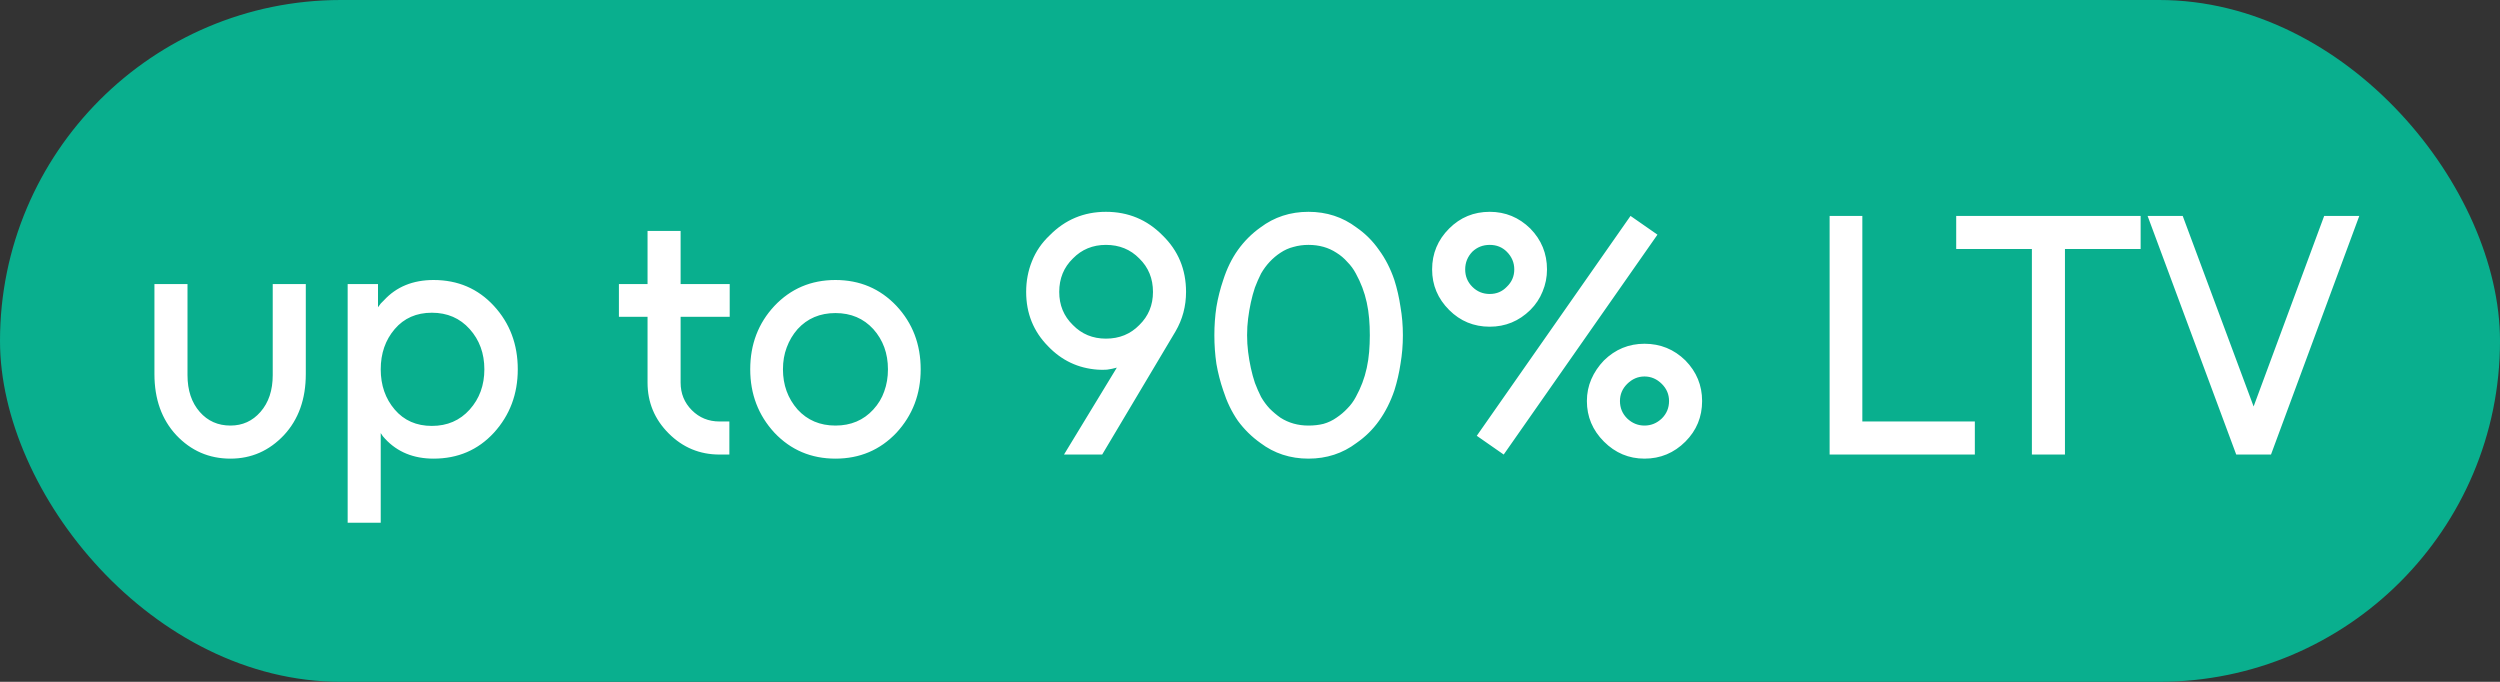
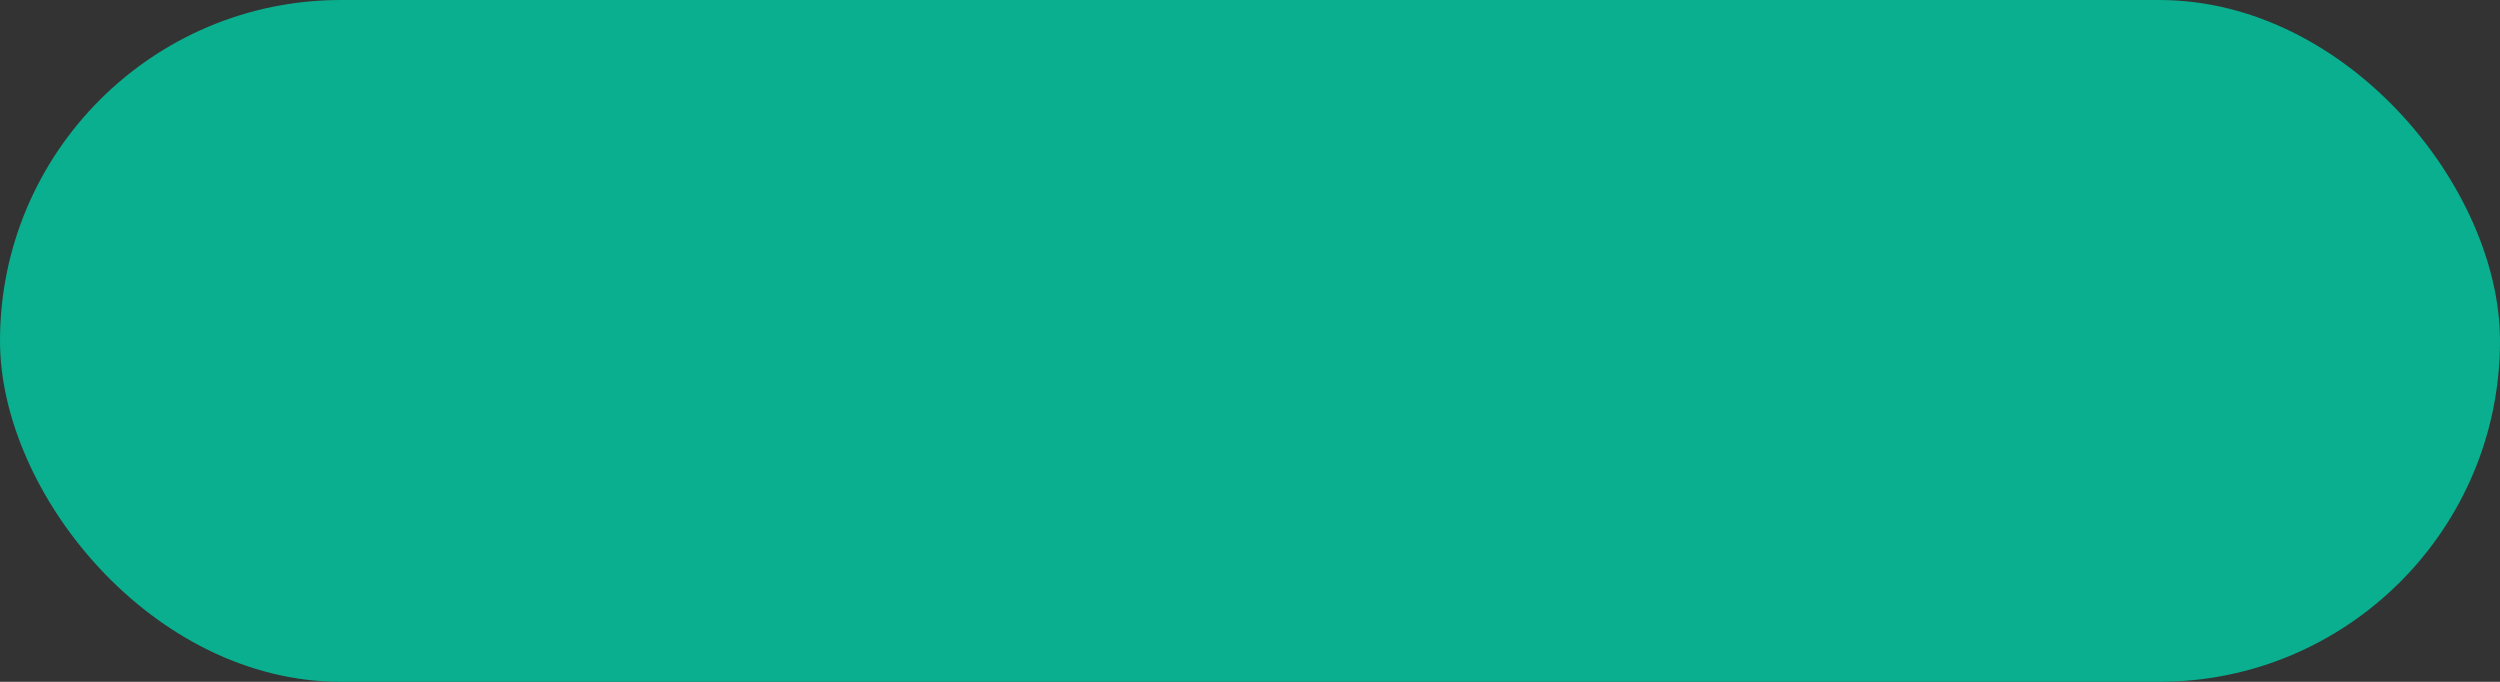
<svg xmlns="http://www.w3.org/2000/svg" width="110" height="30" viewBox="0 0 110 30" fill="none">
  <rect x="0" y="0" width="110" height="30" fill="#333333" stroke="none" />
  <rect width="110" height="30" rx="15" fill="#09AF8E" />
-   <path d="M6.795 12.5H8.25V16.505C8.25 17.175 8.43 17.715 8.79 18.125C9.14 18.525 9.59 18.725 10.14 18.725C10.67 18.725 11.11 18.525 11.46 18.125C11.82 17.715 12 17.175 12 16.505V12.5H13.455V16.46C13.455 17.56 13.135 18.455 12.495 19.145C11.845 19.835 11.06 20.18 10.14 20.18C9.2 20.18 8.405 19.835 7.755 19.145C7.115 18.455 6.795 17.56 6.795 16.46V12.5ZM16.632 12.5V13.52C16.672 13.46 16.712 13.405 16.752 13.355C16.802 13.305 16.847 13.26 16.887 13.22C17.437 12.62 18.167 12.32 19.077 12.32C20.147 12.32 21.032 12.7 21.732 13.46C22.432 14.22 22.782 15.15 22.782 16.25C22.782 17.34 22.432 18.27 21.732 19.04C21.032 19.8 20.147 20.18 19.077 20.18C18.197 20.18 17.487 19.89 16.947 19.31C16.917 19.27 16.882 19.23 16.842 19.19C16.812 19.14 16.782 19.095 16.752 19.055V23H15.297V12.5H16.632ZM19.002 18.74C19.682 18.74 20.237 18.5 20.667 18.02C21.097 17.54 21.312 16.95 21.312 16.25C21.312 15.55 21.097 14.96 20.667 14.48C20.237 14 19.682 13.76 19.002 13.76C18.322 13.76 17.777 14 17.367 14.48C16.957 14.96 16.752 15.55 16.752 16.25C16.752 16.95 16.957 17.54 17.367 18.02C17.777 18.5 18.322 18.74 19.002 18.74ZM28.492 10.16H29.947V12.5H32.107V13.94H29.947V16.835C29.947 17.315 30.112 17.72 30.442 18.05C30.772 18.38 31.177 18.545 31.657 18.545H32.092V20H31.657C30.787 20 30.042 19.69 29.422 19.07C28.802 18.45 28.492 17.705 28.492 16.835V13.94H27.232V12.5H28.492V10.16ZM36.76 13.775C36.08 13.775 35.525 14.01 35.095 14.48C34.885 14.72 34.725 14.99 34.615 15.29C34.505 15.58 34.45 15.9 34.45 16.25C34.45 16.94 34.665 17.53 35.095 18.02C35.525 18.49 36.08 18.725 36.76 18.725C37.44 18.725 37.995 18.49 38.425 18.02C38.645 17.78 38.805 17.515 38.905 17.225C39.015 16.925 39.07 16.6 39.07 16.25C39.07 15.55 38.855 14.96 38.425 14.48C37.995 14.01 37.44 13.775 36.76 13.775ZM36.76 12.32C37.83 12.32 38.725 12.7 39.445 13.46C40.155 14.22 40.51 15.15 40.51 16.25C40.51 17.34 40.155 18.27 39.445 19.04C38.725 19.8 37.83 20.18 36.76 20.18C35.69 20.18 34.795 19.8 34.075 19.04C33.365 18.27 33.01 17.34 33.01 16.25C33.01 15.15 33.365 14.22 34.075 13.46C34.795 12.7 35.69 12.32 36.76 12.32ZM48.661 14.9C49.251 14.9 49.741 14.7 50.131 14.3C50.531 13.91 50.731 13.425 50.731 12.845C50.731 12.255 50.531 11.765 50.131 11.375C49.741 10.975 49.251 10.775 48.661 10.775C48.081 10.775 47.596 10.975 47.206 11.375C46.806 11.765 46.606 12.255 46.606 12.845C46.606 13.425 46.806 13.91 47.206 14.3C47.596 14.7 48.081 14.9 48.661 14.9ZM48.496 20H46.816L49.141 16.175C49.001 16.215 48.856 16.245 48.706 16.265C48.566 16.275 48.431 16.275 48.301 16.265C47.441 16.205 46.711 15.86 46.111 15.23C45.471 14.58 45.151 13.785 45.151 12.845C45.151 12.365 45.236 11.915 45.406 11.495C45.576 11.065 45.836 10.685 46.186 10.355C46.866 9.665 47.691 9.32 48.661 9.32C49.641 9.32 50.471 9.665 51.151 10.355C51.841 11.025 52.186 11.855 52.186 12.845C52.186 13.475 52.031 14.055 51.721 14.585L48.496 20ZM57.572 10.775C57.342 10.775 57.122 10.805 56.912 10.865C56.712 10.915 56.522 11 56.342 11.12C56.172 11.23 56.012 11.365 55.862 11.525C55.722 11.675 55.597 11.845 55.487 12.035C55.387 12.235 55.297 12.44 55.217 12.65C55.147 12.86 55.087 13.08 55.037 13.31C54.987 13.54 54.947 13.775 54.917 14.015C54.887 14.245 54.872 14.49 54.872 14.75C54.872 15 54.887 15.245 54.917 15.485C54.947 15.725 54.987 15.96 55.037 16.19C55.087 16.42 55.147 16.64 55.217 16.85C55.297 17.06 55.387 17.265 55.487 17.465C55.597 17.655 55.722 17.825 55.862 17.975C56.012 18.125 56.172 18.26 56.342 18.38C56.702 18.61 57.112 18.725 57.572 18.725C57.812 18.725 58.032 18.7 58.232 18.65C58.442 18.59 58.632 18.5 58.802 18.38C58.982 18.26 59.142 18.125 59.282 17.975C59.432 17.825 59.557 17.655 59.657 17.465C59.767 17.265 59.862 17.06 59.942 16.85C60.022 16.64 60.087 16.42 60.137 16.19C60.187 15.96 60.222 15.725 60.242 15.485C60.262 15.245 60.272 15 60.272 14.75C60.272 14.49 60.262 14.245 60.242 14.015C60.222 13.775 60.187 13.54 60.137 13.31C60.087 13.08 60.022 12.86 59.942 12.65C59.862 12.44 59.767 12.235 59.657 12.035C59.557 11.845 59.432 11.675 59.282 11.525C59.142 11.365 58.982 11.23 58.802 11.12C58.452 10.89 58.042 10.775 57.572 10.775ZM57.572 9.32C58.372 9.32 59.077 9.55 59.687 10.01C60.077 10.28 60.407 10.61 60.677 11C60.957 11.38 61.182 11.82 61.352 12.32C61.472 12.7 61.562 13.095 61.622 13.505C61.692 13.905 61.727 14.32 61.727 14.75C61.727 15.18 61.692 15.6 61.622 16.01C61.562 16.41 61.472 16.8 61.352 17.18C61.182 17.68 60.957 18.125 60.677 18.515C60.407 18.895 60.077 19.22 59.687 19.49C59.077 19.95 58.372 20.18 57.572 20.18C56.772 20.18 56.067 19.95 55.457 19.49C55.077 19.22 54.747 18.895 54.467 18.515C54.197 18.125 53.982 17.68 53.822 17.18C53.692 16.8 53.592 16.41 53.522 16.01C53.462 15.6 53.432 15.18 53.432 14.75C53.432 14.32 53.462 13.905 53.522 13.505C53.592 13.095 53.692 12.7 53.822 12.32C53.982 11.82 54.197 11.38 54.467 11C54.747 10.61 55.077 10.28 55.457 10.01C56.067 9.55 56.772 9.32 57.572 9.32ZM72.358 15.125C73.058 15.125 73.658 15.37 74.158 15.86C74.648 16.36 74.893 16.955 74.893 17.645C74.893 18.345 74.648 18.94 74.158 19.43C73.658 19.93 73.058 20.18 72.358 20.18C71.668 20.18 71.073 19.93 70.573 19.43C70.073 18.93 69.823 18.335 69.823 17.645C69.823 17.305 69.888 16.985 70.018 16.685C70.148 16.385 70.333 16.11 70.573 15.86C71.073 15.37 71.668 15.125 72.358 15.125ZM72.358 16.565C72.068 16.565 71.813 16.675 71.593 16.895C71.383 17.105 71.278 17.355 71.278 17.645C71.278 17.945 71.383 18.2 71.593 18.41C71.813 18.62 72.068 18.725 72.358 18.725C72.648 18.725 72.903 18.62 73.123 18.41C73.333 18.2 73.438 17.945 73.438 17.645C73.438 17.355 73.333 17.105 73.123 16.895C72.903 16.675 72.648 16.565 72.358 16.565ZM71.743 9.5L72.928 10.325L66.163 20L64.978 19.175L71.743 9.5ZM65.548 9.32C66.238 9.32 66.833 9.565 67.333 10.055C67.823 10.555 68.068 11.155 68.068 11.855C68.068 12.195 68.003 12.52 67.873 12.83C67.753 13.13 67.573 13.4 67.333 13.64C66.833 14.13 66.238 14.375 65.548 14.375C64.848 14.375 64.253 14.13 63.763 13.64C63.263 13.14 63.013 12.545 63.013 11.855C63.013 11.155 63.263 10.555 63.763 10.055C64.253 9.565 64.848 9.32 65.548 9.32ZM65.548 10.775C65.248 10.775 64.993 10.875 64.783 11.075C64.573 11.295 64.468 11.555 64.468 11.855C64.468 12.155 64.573 12.41 64.783 12.62C64.993 12.83 65.248 12.935 65.548 12.935C65.848 12.935 66.098 12.83 66.298 12.62C66.518 12.41 66.628 12.155 66.628 11.855C66.628 11.555 66.518 11.295 66.298 11.075C66.098 10.875 65.848 10.775 65.548 10.775ZM80.503 20V9.5H81.943V18.545H86.893V20H80.503ZM86.073 9.5H94.188V10.955H90.858V20H89.403V10.955H86.073V9.5ZM94.494 9.5H96.039L99.159 17.885L102.264 9.5H103.809L99.924 20H98.394L94.494 9.5Z" fill="white" />
</svg>